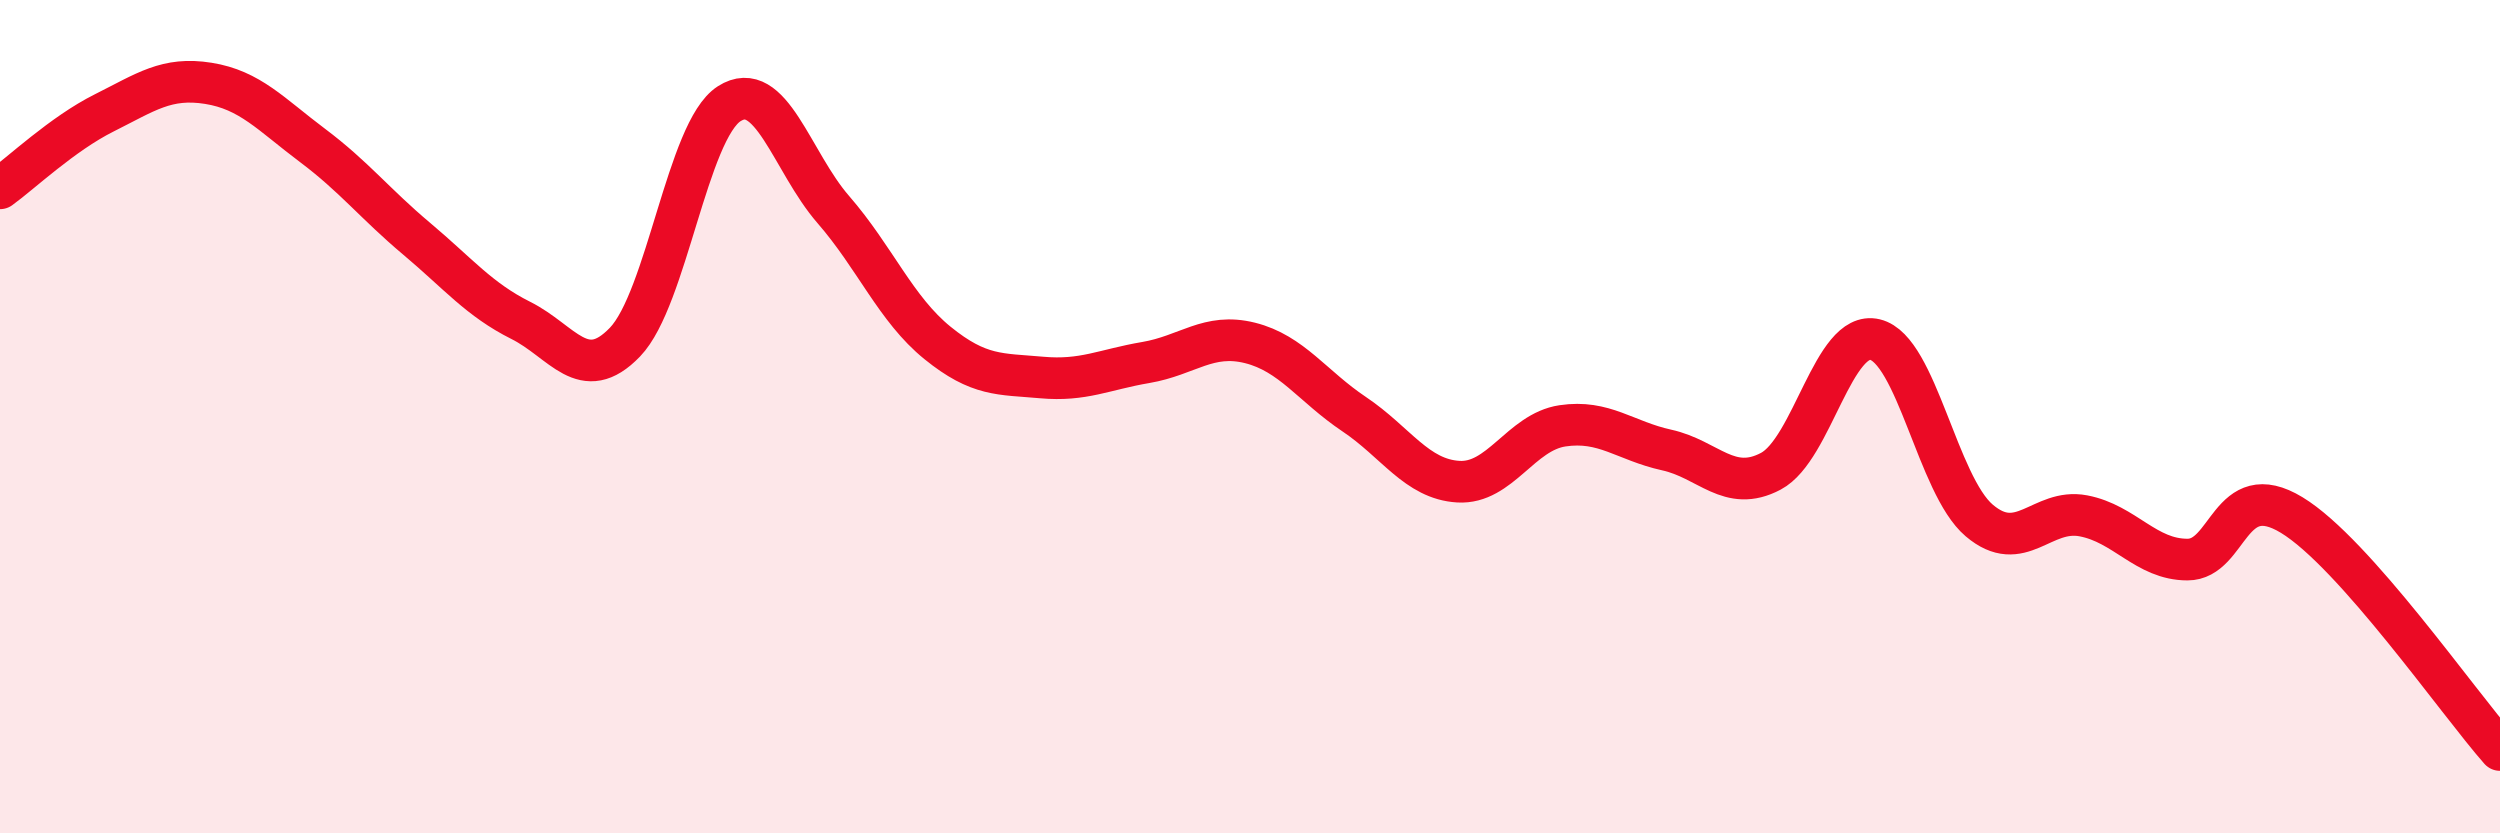
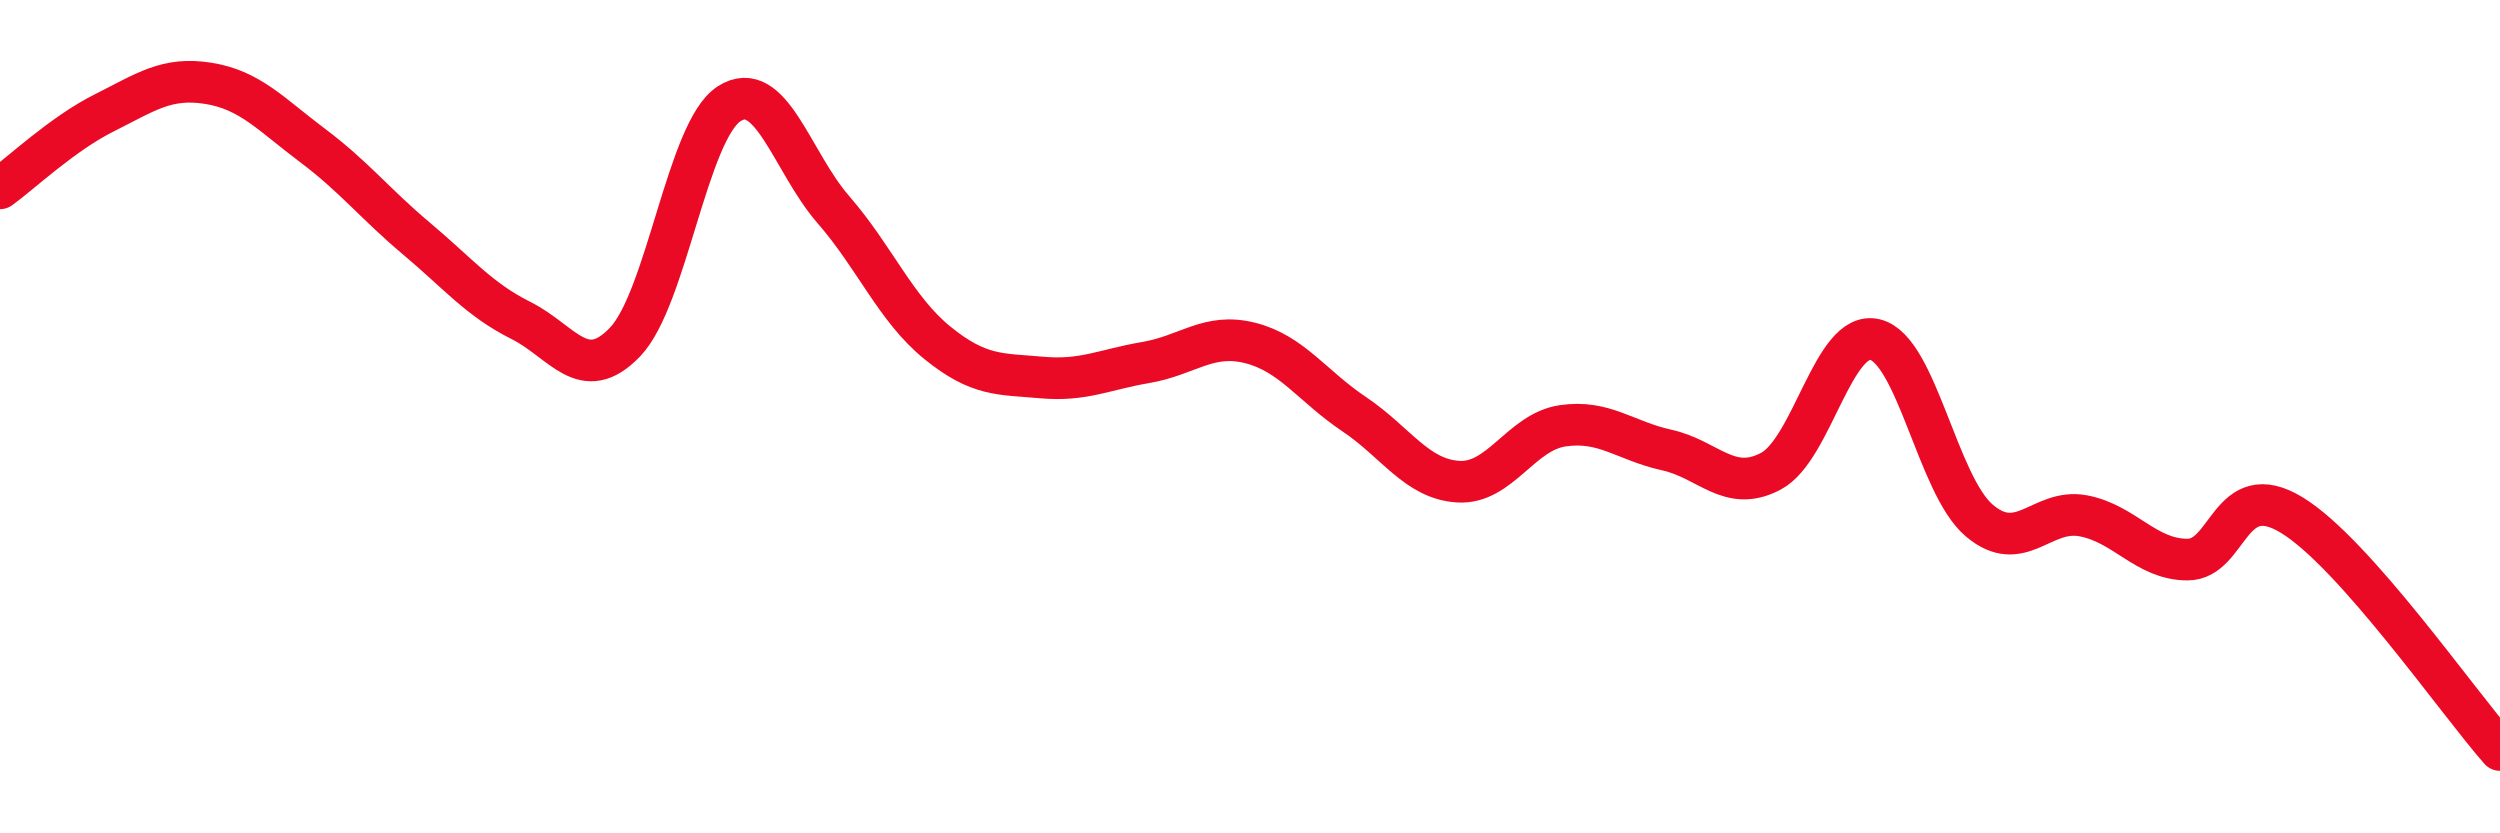
<svg xmlns="http://www.w3.org/2000/svg" width="60" height="20" viewBox="0 0 60 20">
-   <path d="M 0,4.52 C 0.5,4.16 1.5,3.21 2.5,2.71 C 3.5,2.21 4,1.84 5,2 C 6,2.16 6.5,2.74 7.5,3.49 C 8.5,4.24 9,4.89 10,5.73 C 11,6.57 11.5,7.19 12.5,7.69 C 13.5,8.19 14,9.25 15,8.21 C 16,7.17 16.5,3.13 17.5,2.49 C 18.5,1.85 19,3.88 20,5.03 C 21,6.18 21.5,7.42 22.5,8.23 C 23.5,9.04 24,8.97 25,9.06 C 26,9.15 26.5,8.87 27.5,8.7 C 28.5,8.53 29,7.98 30,8.23 C 31,8.48 31.5,9.27 32.5,9.94 C 33.5,10.61 34,11.5 35,11.56 C 36,11.62 36.5,10.37 37.5,10.22 C 38.5,10.07 39,10.58 40,10.8 C 41,11.02 41.5,11.84 42.5,11.31 C 43.5,10.78 44,7.91 45,8.15 C 46,8.39 46.5,11.64 47.5,12.49 C 48.5,13.34 49,12.19 50,12.38 C 51,12.57 51.5,13.43 52.5,13.43 C 53.5,13.43 53.5,11.45 55,12.36 C 56.5,13.27 59,16.87 60,18L60 20L0 20Z" fill="#EB0A25" opacity="0.1" stroke-linecap="round" stroke-linejoin="round" />
  <path d="M 0,4.52 C 0.5,4.16 1.5,3.21 2.5,2.71 C 3.5,2.21 4,1.84 5,2 C 6,2.16 6.5,2.74 7.5,3.49 C 8.5,4.24 9,4.89 10,5.73 C 11,6.57 11.5,7.19 12.5,7.69 C 13.5,8.19 14,9.25 15,8.21 C 16,7.17 16.5,3.13 17.5,2.49 C 18.5,1.85 19,3.88 20,5.03 C 21,6.18 21.5,7.42 22.5,8.23 C 23.5,9.04 24,8.97 25,9.06 C 26,9.15 26.5,8.87 27.5,8.7 C 28.5,8.53 29,7.98 30,8.23 C 31,8.48 31.5,9.27 32.5,9.94 C 33.5,10.61 34,11.5 35,11.56 C 36,11.62 36.5,10.37 37.5,10.22 C 38.5,10.07 39,10.58 40,10.8 C 41,11.02 41.5,11.84 42.5,11.31 C 43.5,10.78 44,7.91 45,8.15 C 46,8.39 46.5,11.64 47.5,12.49 C 48.5,13.34 49,12.19 50,12.38 C 51,12.57 51.5,13.43 52.5,13.43 C 53.5,13.43 53.5,11.45 55,12.36 C 56.5,13.27 59,16.87 60,18" stroke="#EB0A25" stroke-width="1" fill="none" stroke-linecap="round" stroke-linejoin="round" />
</svg>